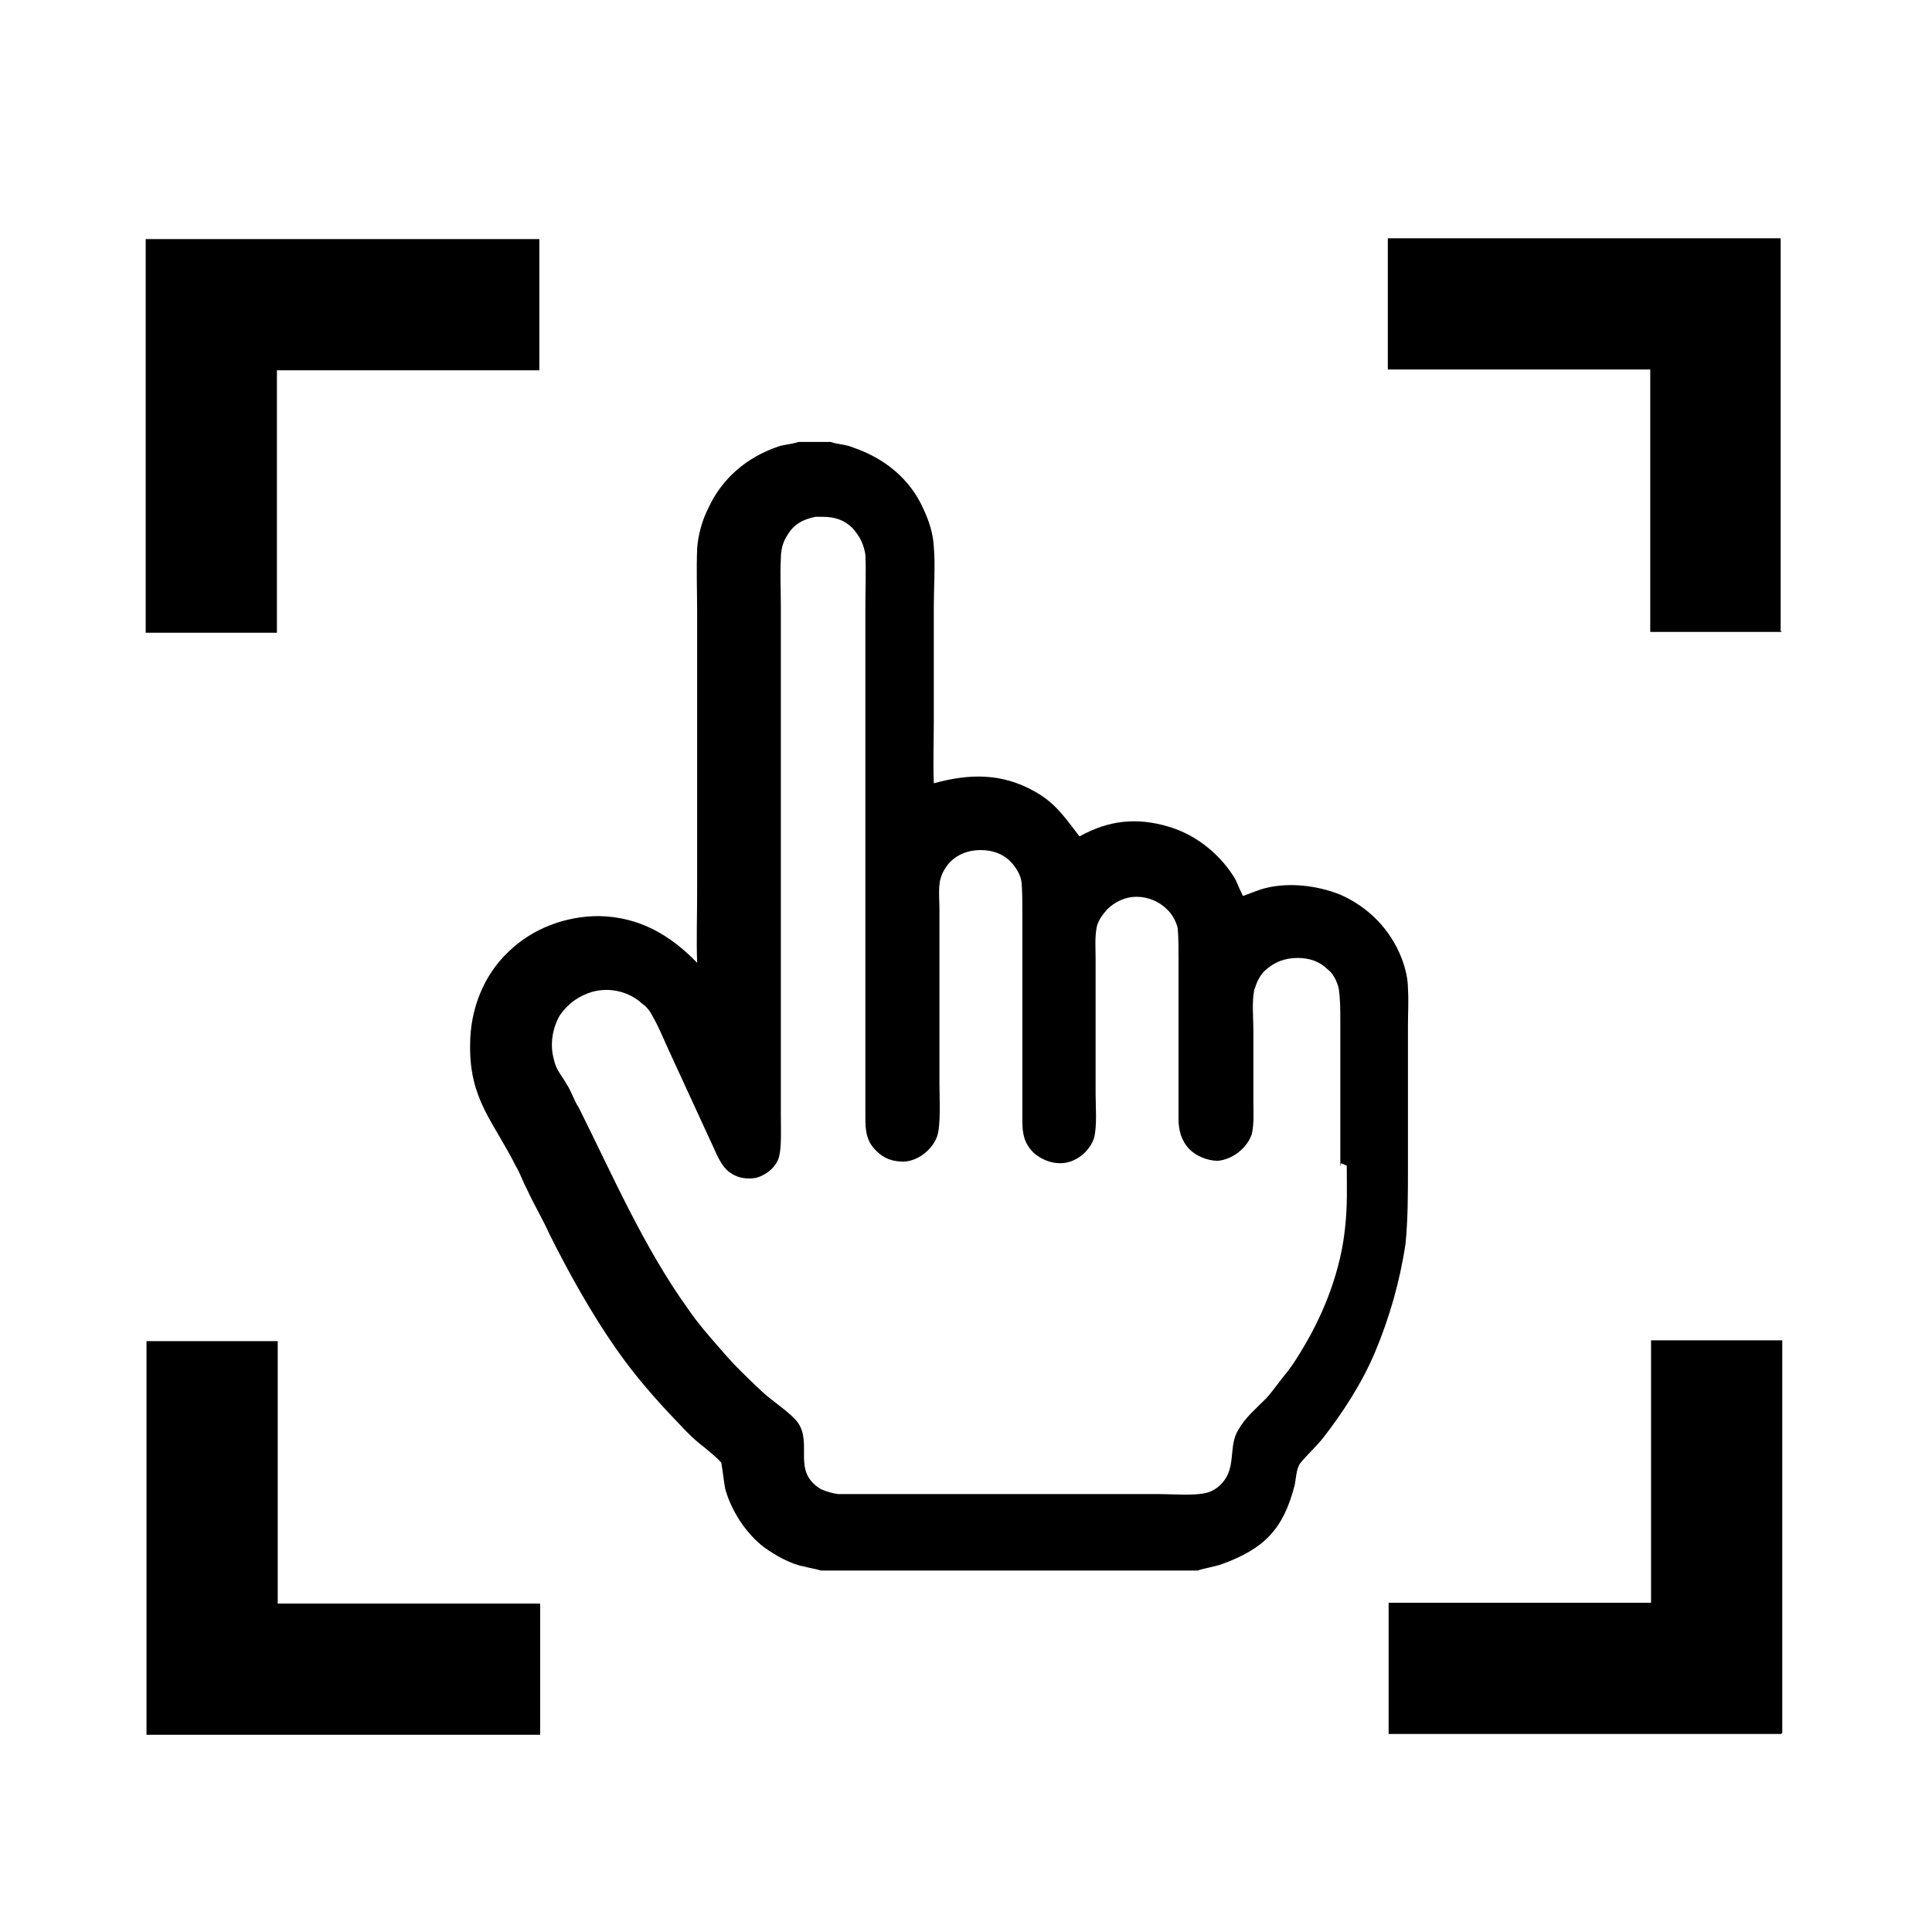
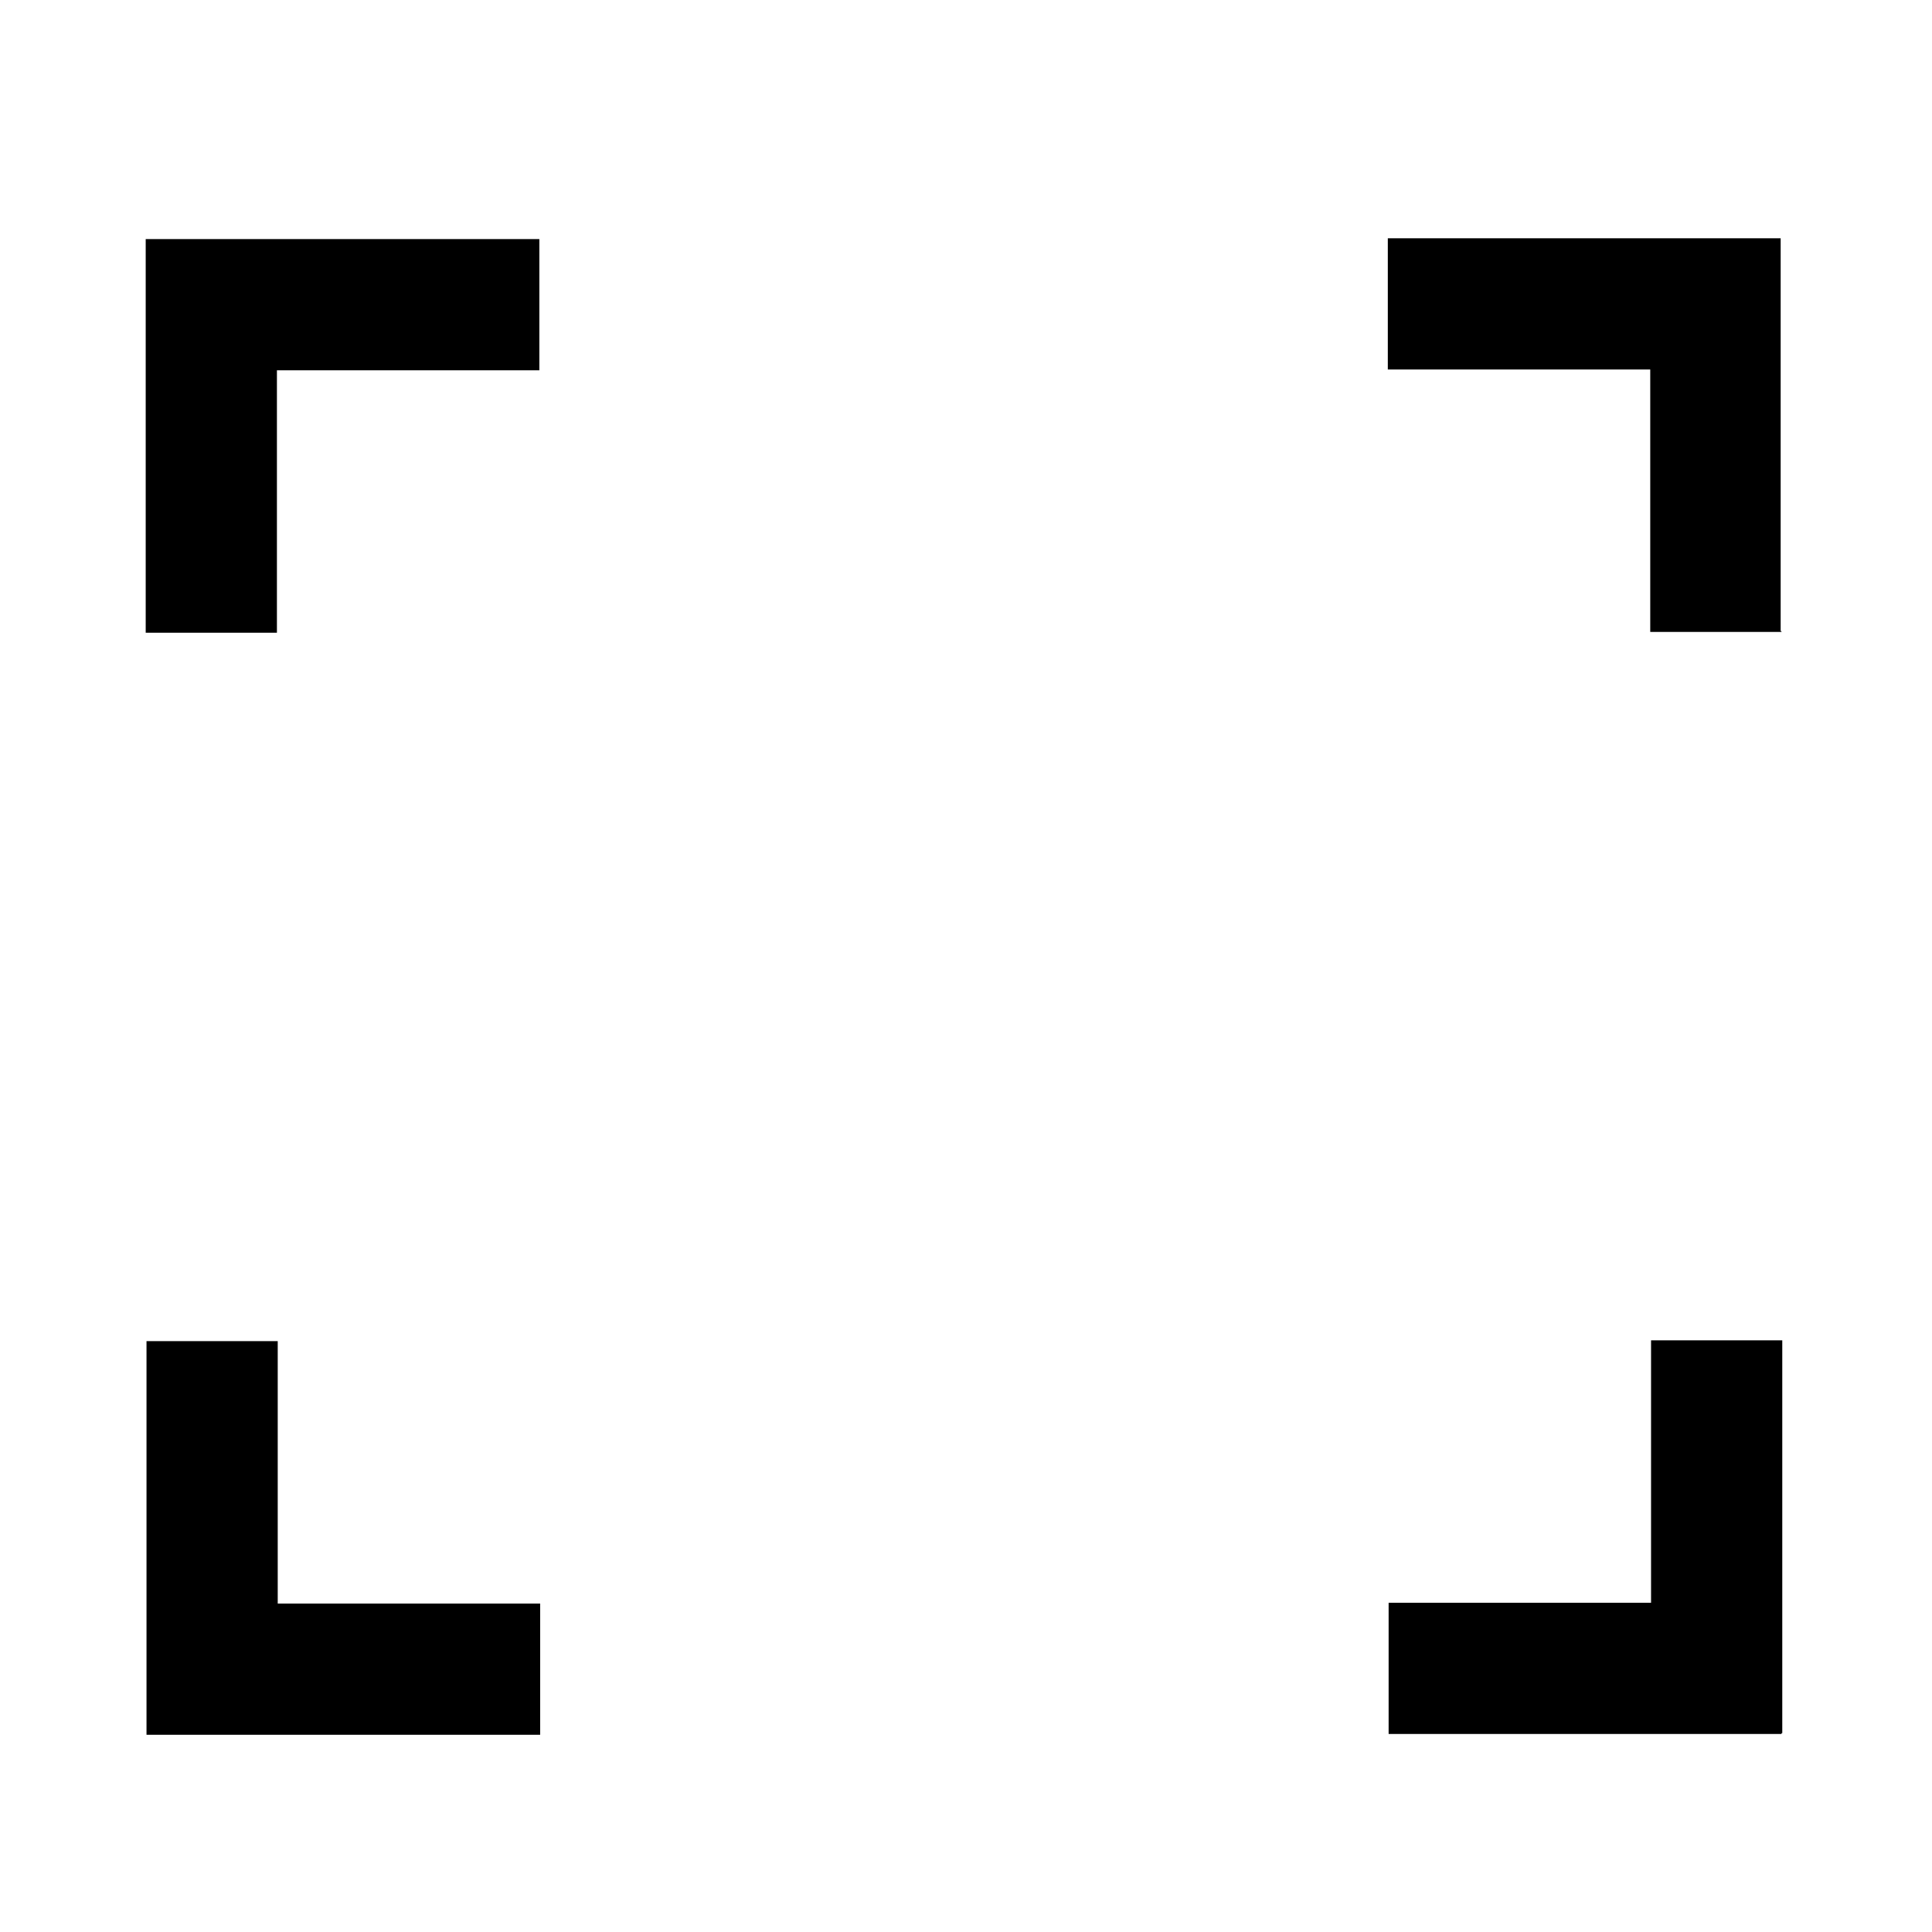
<svg xmlns="http://www.w3.org/2000/svg" viewBox="0 0 24 24" version="1.1" id="Layer_1">
  <path d="M6.7,2.97v1.63h-3.26v3.26h-1.63V2.97h4.89ZM1.82,21.54v-4.88h1.63v3.26h3.26v1.63H1.82ZM22.13,21.54h-4.88v-1.63h3.26v-3.26h1.63v4.88h-.01ZM22.13,7.85h-1.63v-3.26h-3.26v-1.63h4.88v4.88h.01Z" />
-   <path d="M9.97,5.49h.35c.08.03.19.03.28.07.38.13.7.38.87.76.07.15.12.3.13.47.02.23,0,.51,0,.75v1.43c0,.24-.01.5,0,.76.44-.12.84-.13,1.25.1.27.15.38.33.56.56.36-.2.71-.24,1.11-.12.34.1.65.35.83.66.03.07.06.14.09.2.09-.03.2-.08.29-.1.29-.07.63-.03.91.08.35.15.63.43.77.79.05.13.08.26.08.38.01.15,0,.3,0,.47v1.78c0,.3,0,.62-.03.92-.07.47-.2.92-.38,1.35-.16.38-.4.75-.65,1.07-.08.1-.21.22-.28.31-.05.07-.05.2-.07.28-.14.54-.38.78-.9.97-.08.03-.26.06-.3.08h-4.68c-.06-.02-.14-.03-.21-.05-.17-.03-.36-.14-.5-.24-.22-.17-.4-.44-.48-.72-.02-.1-.03-.22-.05-.33-.06-.07-.14-.13-.21-.19-.12-.09-.23-.2-.33-.31-.28-.29-.54-.59-.77-.92-.3-.43-.58-.93-.82-1.41-.09-.2-.2-.38-.29-.58-.05-.09-.08-.19-.13-.27-.28-.56-.58-.83-.57-1.51,0-.43.16-.86.48-1.16.3-.29.71-.44,1.12-.44.5.01.88.23,1.22.58-.01-.28,0-.59,0-.87v-3.48c0-.26-.01-.52,0-.79.01-.17.06-.35.14-.51.17-.37.48-.63.86-.76.08-.03.17-.03.26-.06h.06ZM16.65,14.49v-1.8c0-.14,0-.28-.02-.41-.02-.09-.07-.19-.14-.24-.1-.1-.23-.14-.37-.14-.16,0-.29.05-.41.16-.07.07-.1.15-.13.24-.03.15-.01.35-.01.51v.87c0,.13.01.28-.02.41-.06.17-.23.31-.42.33-.13,0-.27-.06-.35-.14-.1-.1-.14-.23-.14-.38v-2.01c0-.12,0-.24-.01-.36-.02-.09-.08-.19-.14-.24-.09-.09-.23-.15-.37-.15s-.27.06-.37.16c-.06.07-.12.15-.13.24-.02.12-.01.24-.01.36v1.69c0,.15.02.4-.02.55-.06.17-.23.31-.42.31-.12,0-.24-.05-.33-.13-.12-.12-.14-.24-.14-.4v-2.6c0-.12,0-.24-.01-.36-.01-.09-.07-.19-.14-.26-.1-.1-.23-.14-.37-.14-.15,0-.28.05-.38.15-.07.08-.12.17-.13.28-.01.1,0,.21,0,.3v2.18c0,.17.02.51-.03.65-.06.16-.23.3-.41.31-.13,0-.24-.03-.34-.13-.13-.12-.14-.26-.14-.42v-6.35c0-.2.01-.44,0-.64-.02-.13-.07-.23-.16-.33-.1-.1-.22-.14-.37-.14h-.09c-.15.03-.27.09-.35.23-.06.09-.08.19-.08.29-.01.2,0,.4,0,.59v6.33c0,.14.01.38-.02.5-.03.13-.15.23-.28.27-.1.02-.22.01-.31-.05-.14-.08-.2-.28-.27-.42l-.52-1.13c-.06-.13-.12-.28-.19-.4-.03-.06-.07-.12-.13-.16-.16-.15-.4-.21-.62-.15-.17.05-.31.15-.41.3-.09.16-.12.36-.07.54.03.14.1.2.16.31.06.09.09.2.15.29.42.84.8,1.72,1.35,2.49.13.19.27.35.42.52.16.19.34.36.51.52.13.12.35.26.44.38.19.27-.08.61.29.83.07.03.14.05.21.06h3.99c.15,0,.42.02.56-.01.12-.02.22-.1.28-.21.1-.19.03-.41.15-.59.08-.14.22-.26.34-.38.09-.1.17-.22.27-.34.07-.09.13-.19.19-.29.27-.45.47-.98.52-1.5.03-.26.02-.51.02-.76l-.07-.03Z" />
</svg>